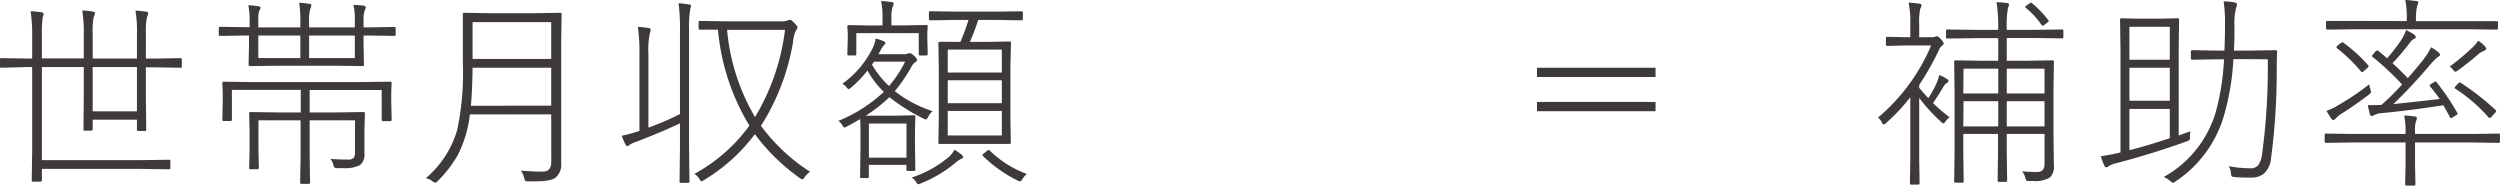
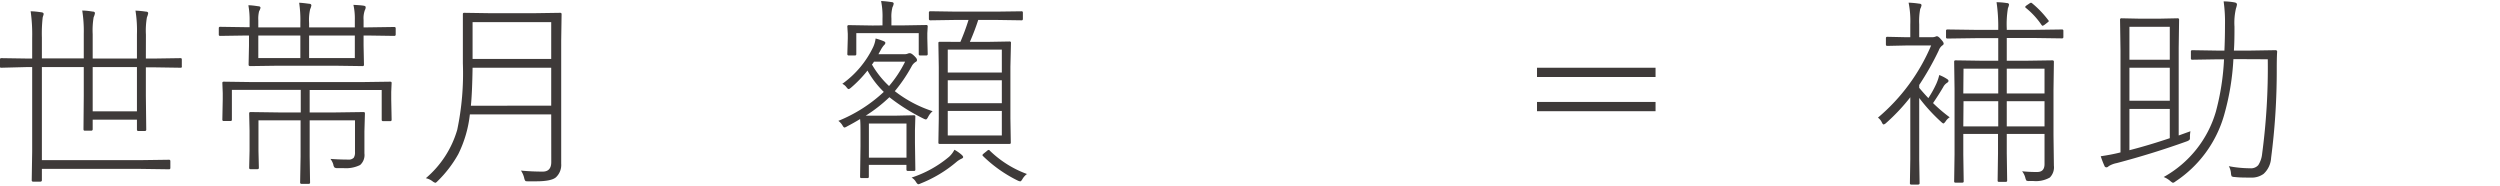
<svg xmlns="http://www.w3.org/2000/svg" width="442.89" height="32.87" viewBox="0 0 442.89 32.87">
  <defs>
    <style>
      .a {
        fill: #3e3a39;
      }
    </style>
  </defs>
  <title>about-koyuchin-formula-c</title>
  <g>
    <path class="a" d="M25.84,10.37h1.58L32,10.3c.14,0,.21.08.21.25v1.19A.19.19,0,0,1,32,12l-4.61-.07H25.84V17l.07,5.94a.24.24,0,0,1-.26.27H24.5q-.24,0-.24-.27V21.2H16.42v1.69a.24.24,0,0,1-.27.26H15c-.14,0-.21-.09-.21-.26L14.84,17V11.88H7.42V28.37H24.86l5.08-.07c.16,0,.24.08.24.25v1.19c0,.17-.08.25-.24.25l-5.08-.07H7.42v2c0,.17-.1.26-.3.26H5.87a.23.23,0,0,1-.25-.26l.08-5.07V11.88H4.85L.21,12A.19.19,0,0,1,0,11.74V10.55c0-.17.07-.25.21-.25l4.64.07H5.7V6.73A29.53,29.53,0,0,0,5.43,2c.67,0,1.31.1,1.94.18q.36.06.36.3a.79.79,0,0,1-.07.29,3.09,3.09,0,0,0-.1.34,25.43,25.43,0,0,0-.14,3.53v3.71h7.42V6a23.62,23.62,0,0,0-.27-4.13c.66,0,1.27.09,1.85.18.27,0,.4.13.4.28a2.57,2.57,0,0,1-.23.72,14,14,0,0,0-.17,3v4.32h7.84V6.12A22.17,22.17,0,0,0,24,1.88a18.15,18.15,0,0,1,1.85.18c.27,0,.4.13.4.28a2.78,2.78,0,0,1-.22.72,13.72,13.72,0,0,0-.18,3.09Zm-9.42,1.51v7.84h7.84V11.88Z" />
    <path class="a" d="M53.21,4.85V4.1A21.55,21.55,0,0,0,53,.49c.41,0,1,.08,1.79.18.25,0,.37.14.37.3a2.51,2.51,0,0,1-.21.65,8.57,8.57,0,0,0-.19,2.48v.75h8.1V3.55A11.13,11.13,0,0,0,62.61.86C63.4.9,64,.94,64.37,1s.41.14.41.32a1,1,0,0,1-.14.47,4.19,4.19,0,0,0-.23,1.73V4.85h.68l4.75-.07c.17,0,.26.08.26.25V6.12c0,.16-.09.24-.26.24l-4.75-.07h-.68V8.07l.07,3.39a.22.22,0,0,1-.25.25l-5-.07h-9.9l-5,.07c-.19,0-.29-.09-.29-.25l.07-3.39V6.29H43.7L39,6.36a.21.21,0,0,1-.24-.24V5c0-.17.08-.25.24-.25l4.75.07h.47V3.62A14.38,14.38,0,0,0,44,.93c.52,0,1.11.08,1.76.18.26,0,.39.13.39.28A2.3,2.3,0,0,1,45.9,2a5.37,5.37,0,0,0-.14,1.58V4.85Zm1.65,15.07H59.4l5-.07c.17,0,.25.08.25.24l-.09,3.2v1.34l0,2.55a2.36,2.36,0,0,1-.76,2.05,5.64,5.64,0,0,1-3,.55l-1,0a.86.86,0,0,1-.54-.11,1,1,0,0,1-.21-.52,3.09,3.09,0,0,0-.51-1c1.06.08,2.11.12,3.13.12a1.21,1.21,0,0,0,1-.33,1.71,1.71,0,0,0,.22-1V21.32H54.86v6.4l.07,4.61a.21.21,0,0,1-.24.24H53.42a.22.22,0,0,1-.25-.24l.08-4.61v-6.4H45.79v5.4l.07,3c0,.17-.08.25-.24.25H44.39a.22.22,0,0,1-.25-.25l.07-3V23.15l-.07-3.06c0-.16.08-.24.25-.24l5,.07h3.89v-4H41.08v5.28c0,.16-.08.24-.25.24H39.64a.22.22,0,0,1-.25-.24l.07-3.61V16.49l-.07-1.81c0-.14.09-.21.25-.21l5,.07H64.13l5-.07c.16,0,.25.07.25.21l-.07,1.6v1.33l.07,3.61a.22.22,0,0,1-.25.24H67.87a.22.22,0,0,1-.25-.24V15.94H54.86ZM53.21,6.29H45.76v4h7.45Zm1.55,0v4h8.1v-4Z" />
    <path class="a" d="M97.65,20.27H83.24a21,21,0,0,1-2.06,7.05,20.9,20.9,0,0,1-3.65,4.76c-.19.2-.32.3-.41.3a1.33,1.33,0,0,1-.49-.26,2.91,2.91,0,0,0-1.19-.55A17.75,17.75,0,0,0,81,23a48.59,48.59,0,0,0,1-11.77V7.21L82,2.51a.21.21,0,0,1,.24-.24l4.68.07h7.61l4.71-.07c.17,0,.25.08.25.24l-.07,4.7V23.77l0,5.23a3,3,0,0,1-.93,2.41c-.54.47-1.71.71-3.51.71l-1.39,0c-.3,0-.47,0-.53-.09a1.14,1.14,0,0,1-.19-.47,4,4,0,0,0-.58-1.34c1.27.12,2.56.18,3.86.18,1,0,1.51-.57,1.51-1.69Zm0-1.55V12H83.72q-.07,4.5-.3,6.73Zm0-8.28V3.92H83.72v6.52Z" />
-     <path class="a" d="M120.21.58a13.77,13.77,0,0,1,1.86.21c.24,0,.35.12.35.25a6.17,6.17,0,0,1-.14.61,18.73,18.73,0,0,0-.21,3.64V25.93l.07,6.22a.22.22,0,0,1-.24.25h-1.27a.22.22,0,0,1-.24-.25l.07-6.19V21.85c-1.95.94-4.47,2-7.56,3.2a5.68,5.68,0,0,0-1.37.61.62.62,0,0,1-.41.22c-.1,0-.21-.1-.31-.29a8.48,8.48,0,0,1-.65-1.54,27.53,27.53,0,0,0,3.12-.86V9.58a30.92,30.92,0,0,0-.28-4.8c.69,0,1.33.1,1.9.19.25,0,.37.15.37.29a2,2,0,0,1-.14.61,14.07,14.07,0,0,0-.26,3.64v13.1a46.39,46.39,0,0,0,5.59-2.41V5.36A33.48,33.48,0,0,0,120.21.58Zm23.31,29.85a3.53,3.53,0,0,0-1,1c-.16.23-.29.35-.38.35a1,1,0,0,1-.41-.21,35.17,35.17,0,0,1-8-7.8,31.38,31.38,0,0,1-9,8.12,1.22,1.22,0,0,1-.46.23c-.09,0-.23-.15-.4-.44a2.2,2.2,0,0,0-.87-.87,29.28,29.28,0,0,0,9.76-8.56,39.45,39.45,0,0,1-5.57-17l-2.5,0-.54,0H124c-.16,0-.24-.09-.24-.28V3.92q0-.21.24-.21l4.66.07h9.63a3,3,0,0,0,1.3-.18.82.82,0,0,1,.36-.1c.15,0,.42.2.82.61s.51.58.51.76a.69.69,0,0,1-.25.46,6.41,6.41,0,0,0-.54,2.12,39.77,39.77,0,0,1-5.68,14.84A32.64,32.64,0,0,0,143.52,30.43ZM139.07,5.29H128.81a36.82,36.82,0,0,0,4.95,15.45A39.22,39.22,0,0,0,139.07,5.29Z" />
    <path class="a" d="M156.57,16.28a16.25,16.25,0,0,1-2.89-3.78,21.52,21.52,0,0,1-2.88,3c-.22.19-.37.28-.46.28s-.21-.1-.37-.31a1.92,1.92,0,0,0-.75-.62,17,17,0,0,0,5.47-6.52,5.06,5.06,0,0,0,.43-1.51,10.35,10.35,0,0,1,1.41.47c.21.08.32.19.32.32a.65.65,0,0,1-.25.4,4.32,4.32,0,0,0-.54.79l-.44.8h4.6a1.43,1.43,0,0,0,.62-.11.82.82,0,0,1,.33-.07c.21,0,.49.18.85.54s.43.51.43.69-.09.25-.28.35a2,2,0,0,0-.65.72,27.26,27.26,0,0,1-3,4.43,21.9,21.9,0,0,0,6.7,3.55,3.25,3.25,0,0,0-.79,1c-.15.3-.29.46-.4.46a1.12,1.12,0,0,1-.39-.13,34.23,34.23,0,0,1-6.08-3.81,26.11,26.11,0,0,1-4.19,3.27l2.43,0h2.9l3.22-.07a.22.22,0,0,1,.24.25l-.07,2.43v2.19l.07,4.75a.21.21,0,0,1-.24.24h-1.09c-.17,0-.25-.08-.25-.24v-.83h-6.66v2.09a.22.22,0,0,1-.25.25h-1.09c-.14,0-.21-.08-.21-.25l.07-5.37V23.84c0-1.26,0-2.17-.07-2.75q-1.08.66-2.34,1.32a1.17,1.17,0,0,1-.42.18c-.1,0-.23-.13-.37-.39a2.77,2.77,0,0,0-.72-.79A26.11,26.11,0,0,0,156.57,16.28ZM156.34,4.5V3.29a13.51,13.51,0,0,0-.25-3.11,16.11,16.11,0,0,1,1.83.19c.27,0,.4.13.4.28a1.81,1.81,0,0,1-.21.62,6.41,6.41,0,0,0-.19,2V4.5h2l4.18-.07a.22.22,0,0,1,.25.25l-.07,1.19v.9l.07,2.81a.23.23,0,0,1-.25.25H163a.22.22,0,0,1-.24-.25V5.87H151.7V9.58a.23.23,0,0,1-.25.25h-1.09a.23.23,0,0,1-.25-.25l.08-2.81V6l-.08-1.3a.22.22,0,0,1,.25-.25l4.22.07Zm-2.41,23.43h6.66V21.88h-6.66Zm3.57-12.69a20.88,20.88,0,0,0,2.85-4.32h-5.52a2.64,2.64,0,0,1-.36.51A16.41,16.41,0,0,0,157.5,15.24Zm11.58,11.29a6.88,6.88,0,0,1,1.3.91c.17.16.25.29.25.39s-.1.21-.28.28a4.22,4.22,0,0,0-.86.54,22.78,22.78,0,0,1-6.39,3.85,1.34,1.34,0,0,1-.42.14c-.1,0-.25-.15-.44-.45a2,2,0,0,0-.75-.73,19.87,19.87,0,0,0,6.66-3.7A4.32,4.32,0,0,0,169.08,26.53Zm1.06-19.11a39.33,39.33,0,0,0,1.44-3.89h-2.16l-4.61.07c-.16,0-.25-.08-.25-.26V2.23a.22.22,0,0,1,.25-.24l4.61.07h7L181,2q.21,0,.21.24V3.34c0,.18-.07.26-.21.26l-4.64-.07H173.3c-.39,1.21-.88,2.51-1.48,3.89h3.08l3.95-.07c.17,0,.25.07.25.21L179,11.81V21l.07,4.29c0,.14-.08.21-.25.21l-3.95,0h-4.39l-4,0q-.24,0-.24-.21l.07-4.29v-9.1l-.07-4.29q0-.21.24-.21Zm-2.24,5.43h9.58V8.79H167.9Zm0,1.37v4.06h9.58V14.22Zm0,5.43V24h9.58V19.65Zm14,11.2a2.94,2.94,0,0,0-.76.86c-.16.28-.3.42-.4.42a1.48,1.48,0,0,1-.48-.16,23.73,23.73,0,0,1-6.11-4.32c-.07-.08-.11-.14-.11-.18s.11-.18.34-.36l.45-.36a.66.66,0,0,1,.32-.19c.05,0,.11,0,.19.12A18.67,18.67,0,0,0,182,30.85Z" />
    <path class="a" d="M340,15.05v.51c.51.61,1.05,1.22,1.62,1.82a18.53,18.53,0,0,0,1.44-2.61,8.31,8.31,0,0,0,.49-1.48,7,7,0,0,1,1.34.68q.3.18.3.36c0,.13-.1.25-.3.37a1.94,1.94,0,0,0-.65.75c-.56.95-1.16,1.89-1.79,2.81a27.26,27.26,0,0,0,2.95,2.52,2.24,2.24,0,0,0-.72.72c-.18.24-.31.37-.39.37s-.2-.09-.4-.27A30.8,30.8,0,0,1,340,17.35V28.23l.07,4.25c0,.14-.1.22-.3.22H338.6c-.17,0-.25-.08-.25-.22l.07-4.25v-11a34.18,34.18,0,0,1-4.32,4.59.9.9,0,0,1-.41.23c-.08,0-.17-.1-.28-.3a2.19,2.19,0,0,0-.72-.91,34,34,0,0,0,9.42-12.78h-4.52l-3.25.07c-.16,0-.24-.08-.24-.25V6.77c0-.17.08-.25.24-.25l3.25.07h.83V4.36a16.79,16.79,0,0,0-.3-3.89A16.66,16.66,0,0,1,340,.65c.27,0,.41.13.41.28a2.16,2.16,0,0,1-.23.65A11.56,11.56,0,0,0,340,4.32V6.59h2.24a1.64,1.64,0,0,0,.65-.1.49.49,0,0,1,.24-.07q.27,0,.72.54c.32.34.48.59.48.76s-.1.25-.3.38a2,2,0,0,0-.58.86A50.07,50.07,0,0,1,340,15.05Zm15.51-4.29h3.37l4.71-.07q.27,0,.27.24l-.07,5v8l.07,5.43a2.56,2.56,0,0,1-.72,2.09,5,5,0,0,1-3,.61h-.56A1.13,1.13,0,0,1,359,32a1.42,1.42,0,0,1-.19-.46,3.18,3.18,0,0,0-.58-1.2,23.49,23.49,0,0,0,2.67.13c.87,0,1.3-.47,1.3-1.41V23.73h-6.69v3.38l.07,4.9q0,.21-.27.21h-1.17c-.17,0-.25-.07-.25-.21l.07-4.9V23.73h-6.15v3.64l.07,4.78q0,.21-.27.21h-1.17c-.17,0-.25-.07-.25-.21l.07-4.78V15.77l-.07-4.84c0-.16.08-.24.25-.24l4.71.07H354v-4H350l-5,.07a.22.22,0,0,1-.25-.24V5.47a.22.22,0,0,1,.25-.25l5,.07H354V5.12A29.7,29.7,0,0,0,353.7.39a12.67,12.67,0,0,1,1.81.15c.27,0,.4.13.4.29a2.46,2.46,0,0,1-.19.61,17.17,17.17,0,0,0-.21,3.6v.25h4.78l5-.07a.22.22,0,0,1,.25.25V6.56c0,.16-.08.24-.25.24l-5-.07h-4.78Zm-7.7,5.8H354v-4.4h-6.15Zm0,5.83H354V17.93h-6.15Zm7.7-10.23v4.4h6.69v-4.4Zm6.69,5.77h-6.69v4.46h6.69ZM360,.58a17.5,17.5,0,0,1,2.87,3,.22.22,0,0,1,.08.16c0,.06-.07.14-.21.23l-.47.37a1.36,1.36,0,0,1-.41.23q-.07,0-.21-.18a13.77,13.77,0,0,0-2.77-3c-.07-.07-.11-.12-.11-.16s.1-.17.3-.31l.42-.28a1.06,1.06,0,0,1,.3-.16A.38.38,0,0,1,360,.58Z" />
    <path class="a" d="M375.66,27V9l-.08-5.51a.22.22,0,0,1,.25-.25l3.34.07h3.27l3.34-.07c.18,0,.26.08.26.25l-.07,5V24l2.08-.75a5.91,5.91,0,0,0-.09,1v.3c0,.2-.19.36-.56.49q-5.94,2.14-12.4,3.85a4.29,4.29,0,0,0-1.44.55.58.58,0,0,1-.4.21.38.38,0,0,1-.35-.28,15.47,15.47,0,0,1-.65-1.69C373.24,27.52,374.4,27.32,375.66,27Zm1.58-16.42h7.15V4.75h-7.15Zm0,7.27h7.15V12h-7.15Zm0,8.76c2.2-.56,4.59-1.27,7.15-2.13V19.3h-7.15Zm18.42-16.14A44.27,44.27,0,0,1,394,20.44a21,21,0,0,1-8.61,11.71,1,1,0,0,1-.42.23c-.09,0-.24-.1-.48-.3a4,4,0,0,0-1.18-.72,19.46,19.46,0,0,0,9.25-11.6A43.39,43.39,0,0,0,394,10.51h-1.27l-4.36.07a.21.21,0,0,1-.24-.24V9.14a.22.22,0,0,1,.24-.25l4.36.07h1.34c.07-1.57.1-3.08.1-4.53a26.2,26.2,0,0,0-.24-4.18,10.5,10.5,0,0,1,2,.19c.24.06.36.18.36.35a3.07,3.07,0,0,1-.17.69,11.12,11.12,0,0,0-.27,3.23c0,1.36,0,2.78-.1,4.25h3l4.36-.07a.26.26,0,0,1,.3.29c-.05.7-.07,1.73-.07,3.09a119,119,0,0,1-1,15.7A4.16,4.16,0,0,1,401,30.81a3.6,3.6,0,0,1-2.3.65c-1,0-1.95,0-2.78-.1a1.19,1.19,0,0,1-.56-.12,1.41,1.41,0,0,1-.13-.53,3,3,0,0,0-.38-1.27,20.31,20.31,0,0,0,3.78.37,1.7,1.7,0,0,0,1.44-.56,4.55,4.55,0,0,0,.68-2,115.17,115.17,0,0,0,1-16.75Z" />
-     <path class="a" d="M426.16,23.73v-.61a12.06,12.06,0,0,0-.25-2.66,15.16,15.16,0,0,1,1.9.18c.23,0,.35.14.35.31a1,1,0,0,1-.14.48,5.56,5.56,0,0,0-.18,1.9v.4h10l4.79-.07a.22.22,0,0,1,.25.25v1.16c0,.16-.08.24-.25.24l-4.79-.07h-10V29l.07,3.63c0,.17-.08.25-.24.25h-1.34c-.16,0-.24-.08-.24-.25l.07-3.63V25.24h-9.28l-4.8.07c-.17,0-.25-.08-.25-.24V23.91a.22.22,0,0,1,.25-.25l4.8.07Zm.21-20A17.69,17.69,0,0,0,426.12,0a15.77,15.77,0,0,1,1.9.18c.27,0,.4.12.4.26a2.6,2.6,0,0,1-.21.63A11.69,11.69,0,0,0,428,3.74h9.45l4.84,0q.24,0,.24.21V5c0,.17-.08.25-.24.25l-4.84-.07h-20.3l-4.81.07c-.18,0-.27-.08-.27-.25V3.92q0-.21.27-.21l4.81,0Zm-6.65,11.2a8.51,8.51,0,0,0,.21.9,2.44,2.44,0,0,1,.11.47c0,.13-.14.3-.41.49-1.31,1-2.85,2.09-4.64,3.24a5.13,5.13,0,0,0-1.17.91c-.18.21-.31.32-.41.32a.46.46,0,0,1-.38-.21c-.19-.27-.49-.74-.88-1.41a10.87,10.87,0,0,0,2.26-1.11A46.12,46.12,0,0,0,419.72,14.94ZM414,8.53a.26.26,0,0,1-.09-.16c0-.07.09-.18.26-.34l.51-.4a.69.69,0,0,1,.28-.14.27.27,0,0,1,.18.07,26.24,26.24,0,0,1,4.39,4,.3.3,0,0,1,.09.18c0,.07-.11.2-.33.4l-.51.44a.64.64,0,0,1-.35.21.17.17,0,0,1-.14-.1A28.05,28.05,0,0,0,414,8.53Zm18.82,10.12q-5.93.93-10.91,1.39a3.21,3.21,0,0,0-1.39.4.68.68,0,0,1-.34.11c-.17,0-.29-.12-.35-.35s-.2-.8-.37-1.58h.9c.45,0,1,0,1.55-.05a49.18,49.18,0,0,0,3.64-3.6,47.51,47.51,0,0,0-5.21-4.87c-.09-.06-.14-.12-.14-.18a.36.36,0,0,1,.13-.21l.43-.51c.16-.17.29-.26.39-.26a.49.49,0,0,1,.23.12c.41.33.91.75,1.51,1.27a30,30,0,0,0,2.37-3.06,8,8,0,0,0,1-1.95,11.53,11.53,0,0,1,1.34.75c.24.19.37.36.37.51s-.11.24-.34.32a2.2,2.2,0,0,0-.7.65,38,38,0,0,1-3.08,3.64c.84.77,1.74,1.66,2.71,2.65.77-.87,1.64-1.89,2.58-3.06a15.14,15.14,0,0,0,1.55-2.41,9.55,9.55,0,0,1,1.3.9c.19.17.28.31.28.44s-.13.26-.4.39a11.64,11.64,0,0,0-1.42,1.44A92.09,92.09,0,0,1,424,18.44c4.56-.48,7.29-.79,8.21-.91-.72-1-1.28-1.73-1.69-2.2a.26.26,0,0,1-.09-.18c0-.08.1-.19.3-.31l.48-.3a.68.68,0,0,1,.26-.11.21.21,0,0,1,.16.11A41,41,0,0,1,435.33,20a.19.19,0,0,1,.05.14c0,.06-.08.15-.26.28l-.54.33a1,1,0,0,1-.39.18c-.07,0-.13-.07-.18-.2C433.51,19.79,433.12,19.1,432.85,18.65ZM439,7.21a5.37,5.37,0,0,1,1.23,1,.81.81,0,0,1,.21.44c0,.13-.13.25-.38.36a3.55,3.55,0,0,0-1,.58c-.92.82-2.11,1.77-3.59,2.86a1.18,1.18,0,0,1-.49.26q-.15,0-.42-.36a2.2,2.2,0,0,0-.57-.57,39.15,39.15,0,0,0,4-3.35A4.93,4.93,0,0,0,439,7.21Zm-4,8.52c-.1-.06-.14-.11-.14-.16a.73.73,0,0,1,.24-.38l.37-.39a.5.5,0,0,1,.32-.19.22.22,0,0,1,.14.05,46.71,46.71,0,0,1,6.18,4.82.26.26,0,0,1,.11.17A.59.59,0,0,1,442,20l-.49.56c-.21.23-.36.35-.44.35a.33.33,0,0,1-.21-.12A28.23,28.23,0,0,0,435,15.73Z" />
    <path class="a" d="M272.29,12h21v1.64h-21Zm0,6.06h21v1.64h-21Z" />
  </g>
</svg>